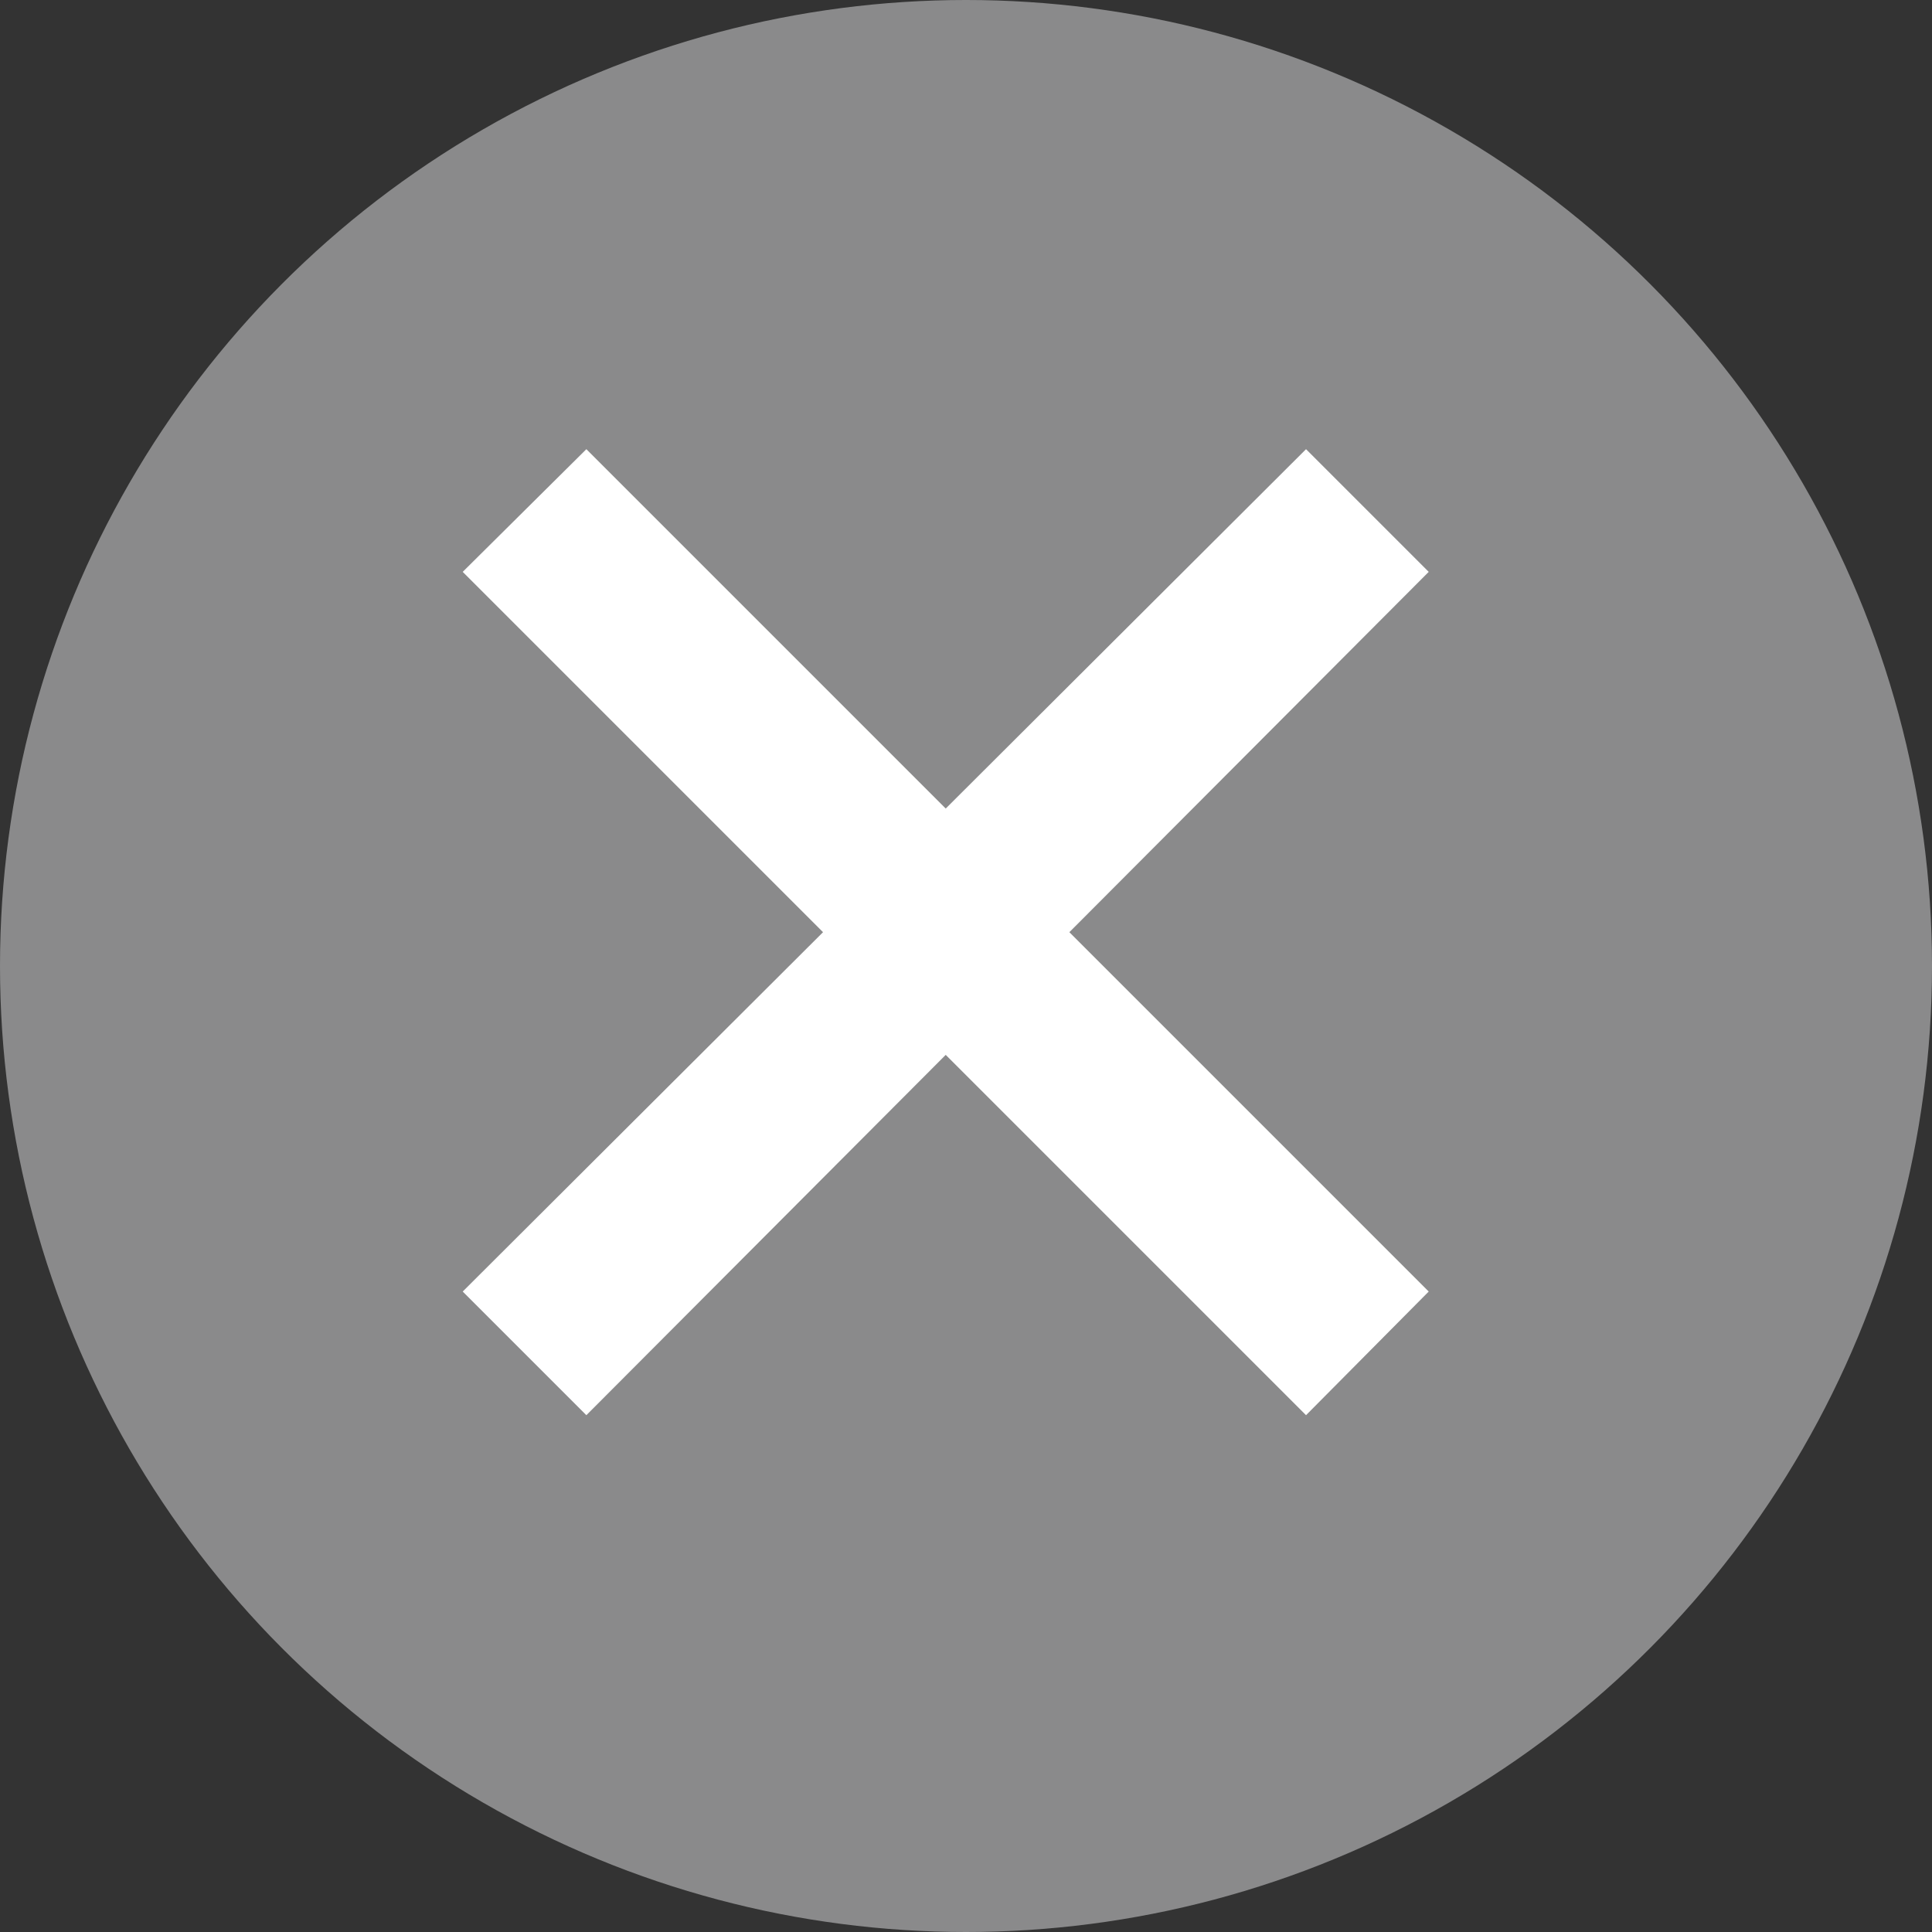
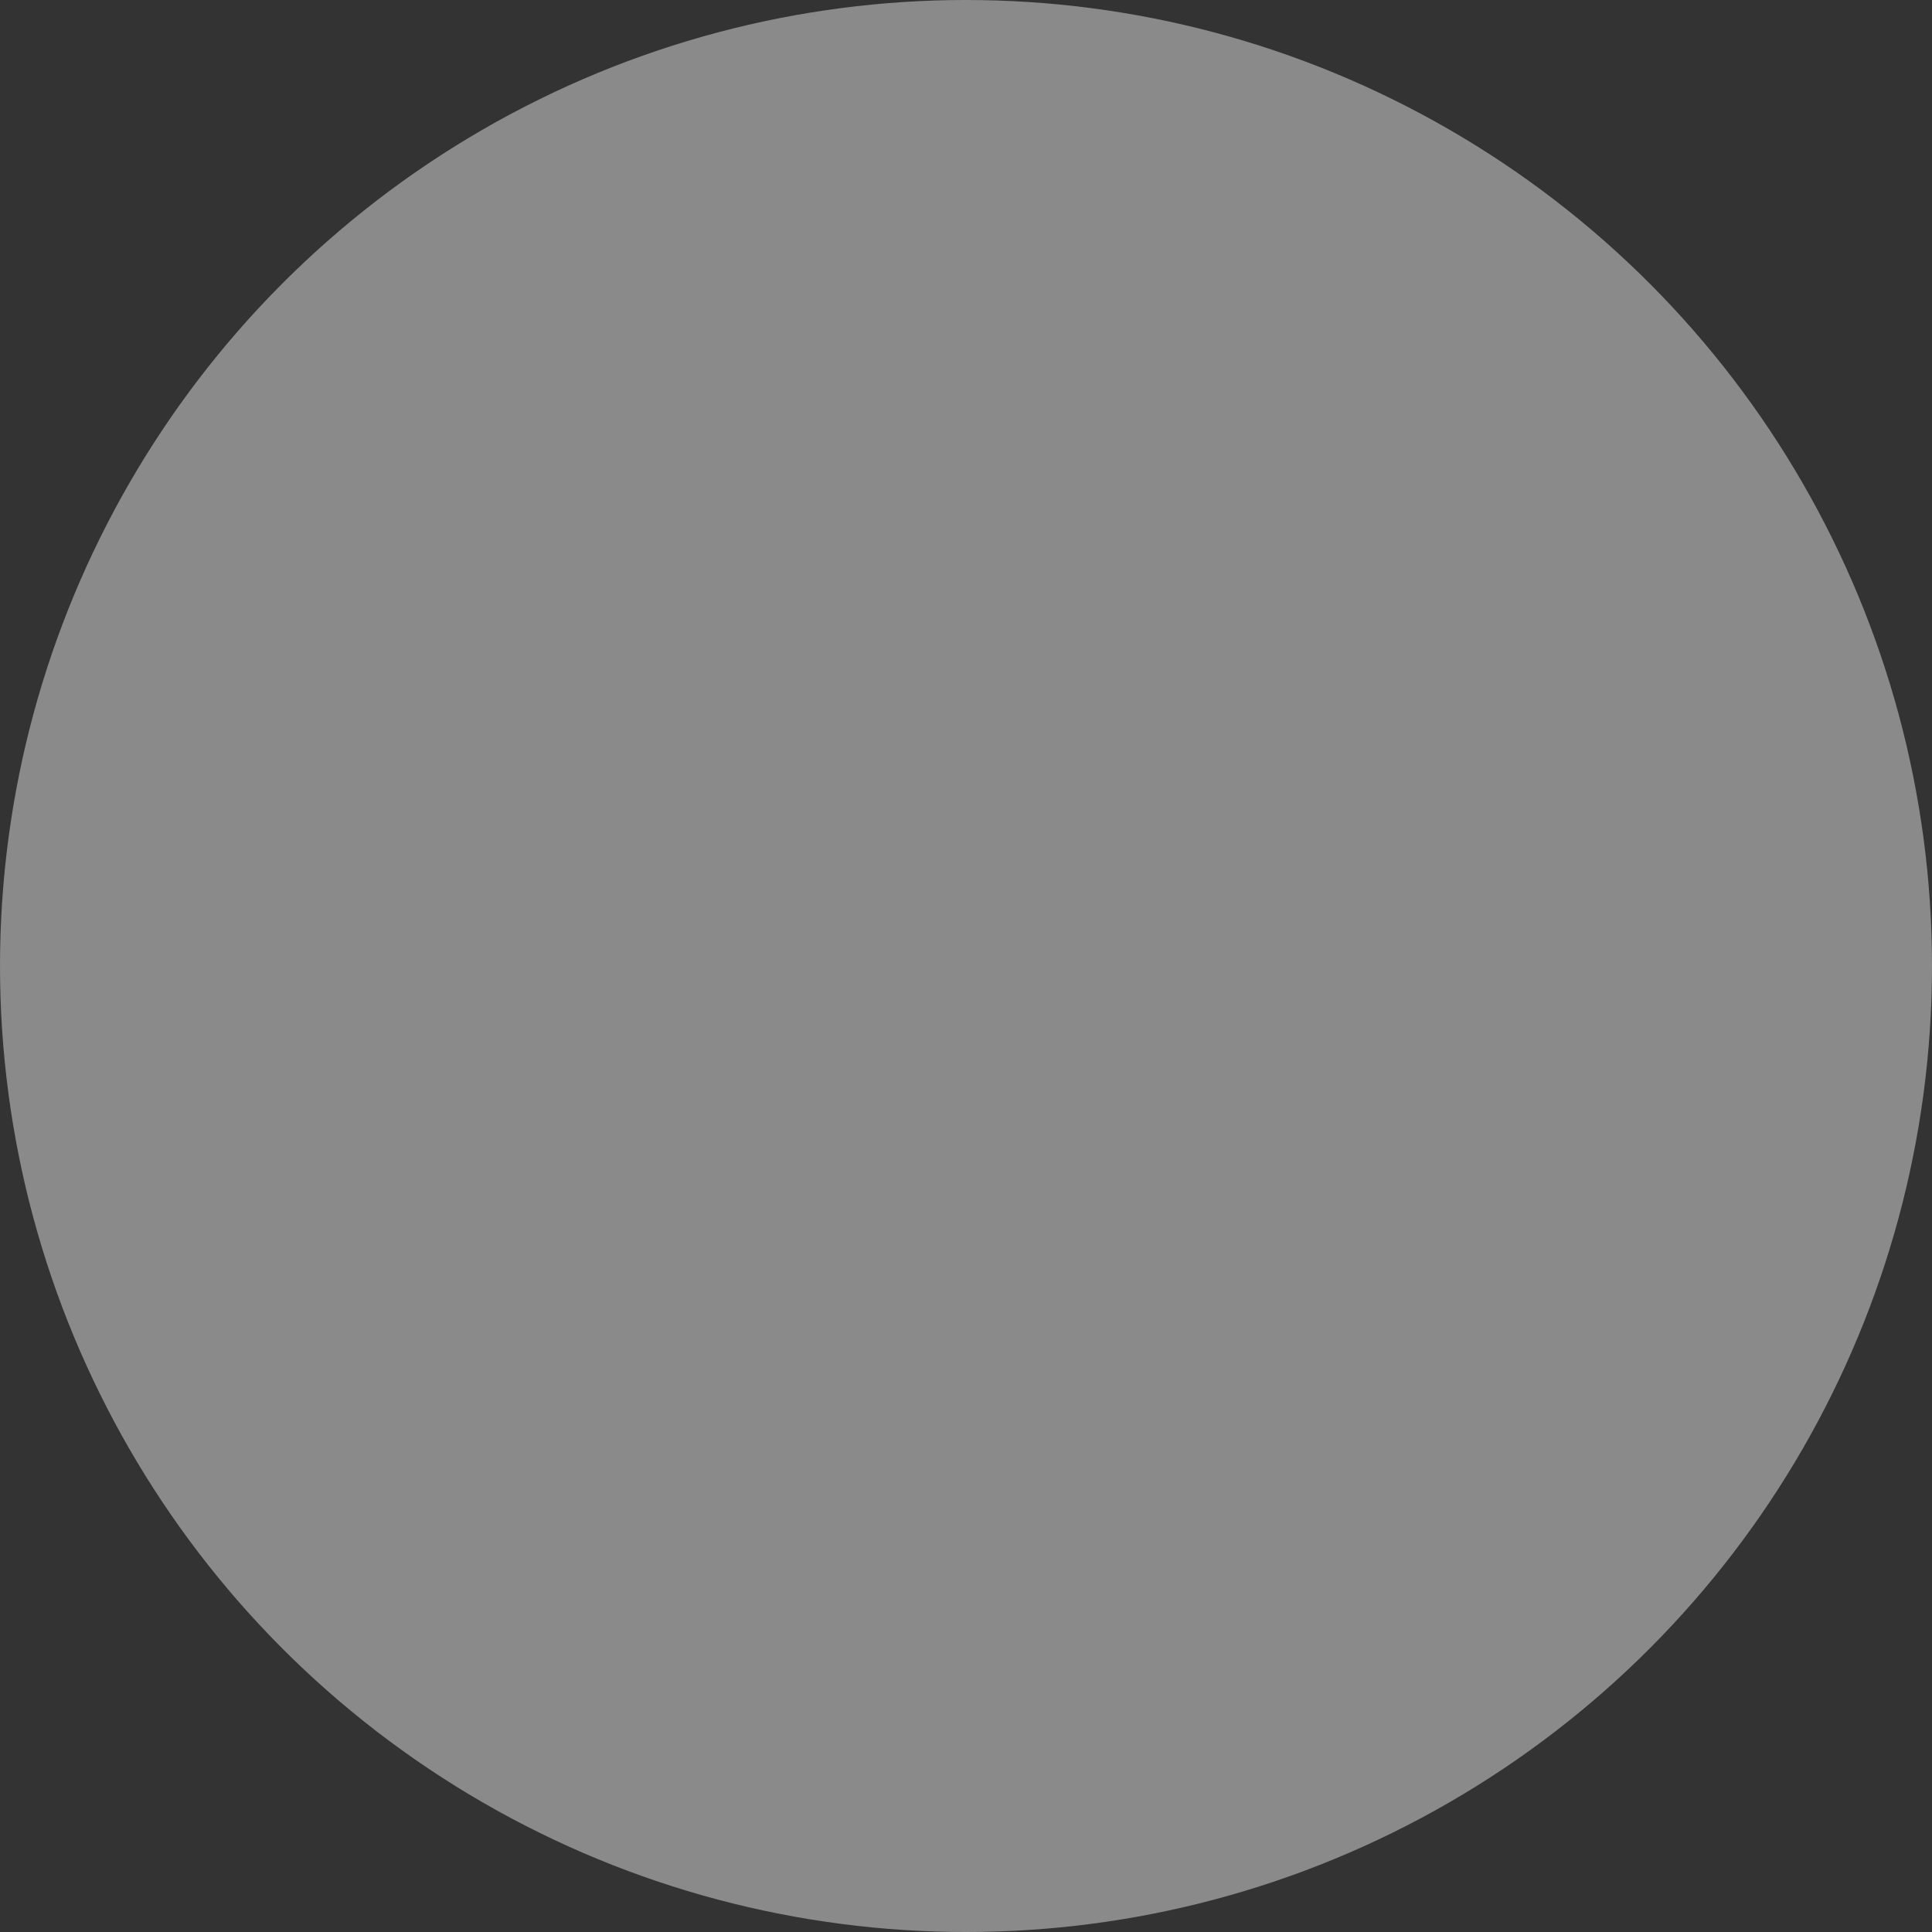
<svg xmlns="http://www.w3.org/2000/svg" viewBox="0 0 20 20">
  <rect x="0" y="0" width="20" height="20" fill="#333333" stroke="none" />
  <defs>
    <style>.cls-1{fill:#8a8a8b;}.cls-2{fill:#fff;}</style>
  </defs>
  <title>icon_close</title>
  <g id="レイヤー_2" data-name="レイヤー 2">
    <g id="OGP_ログイン_など" data-name="OGP/ログイン/ｈ１など">
      <circle class="cls-1" cx="10" cy="10" r="10" />
-       <path class="cls-2" d="M14.79,13.37l-1.27,1.28L9.79,10.92,6.07,14.65,4.79,13.37,8.52,9.65,4.79,5.92,6.07,4.65,9.79,8.37l3.73-3.72,1.27,1.27L11.07,9.65Z" />
    </g>
  </g>
</svg>